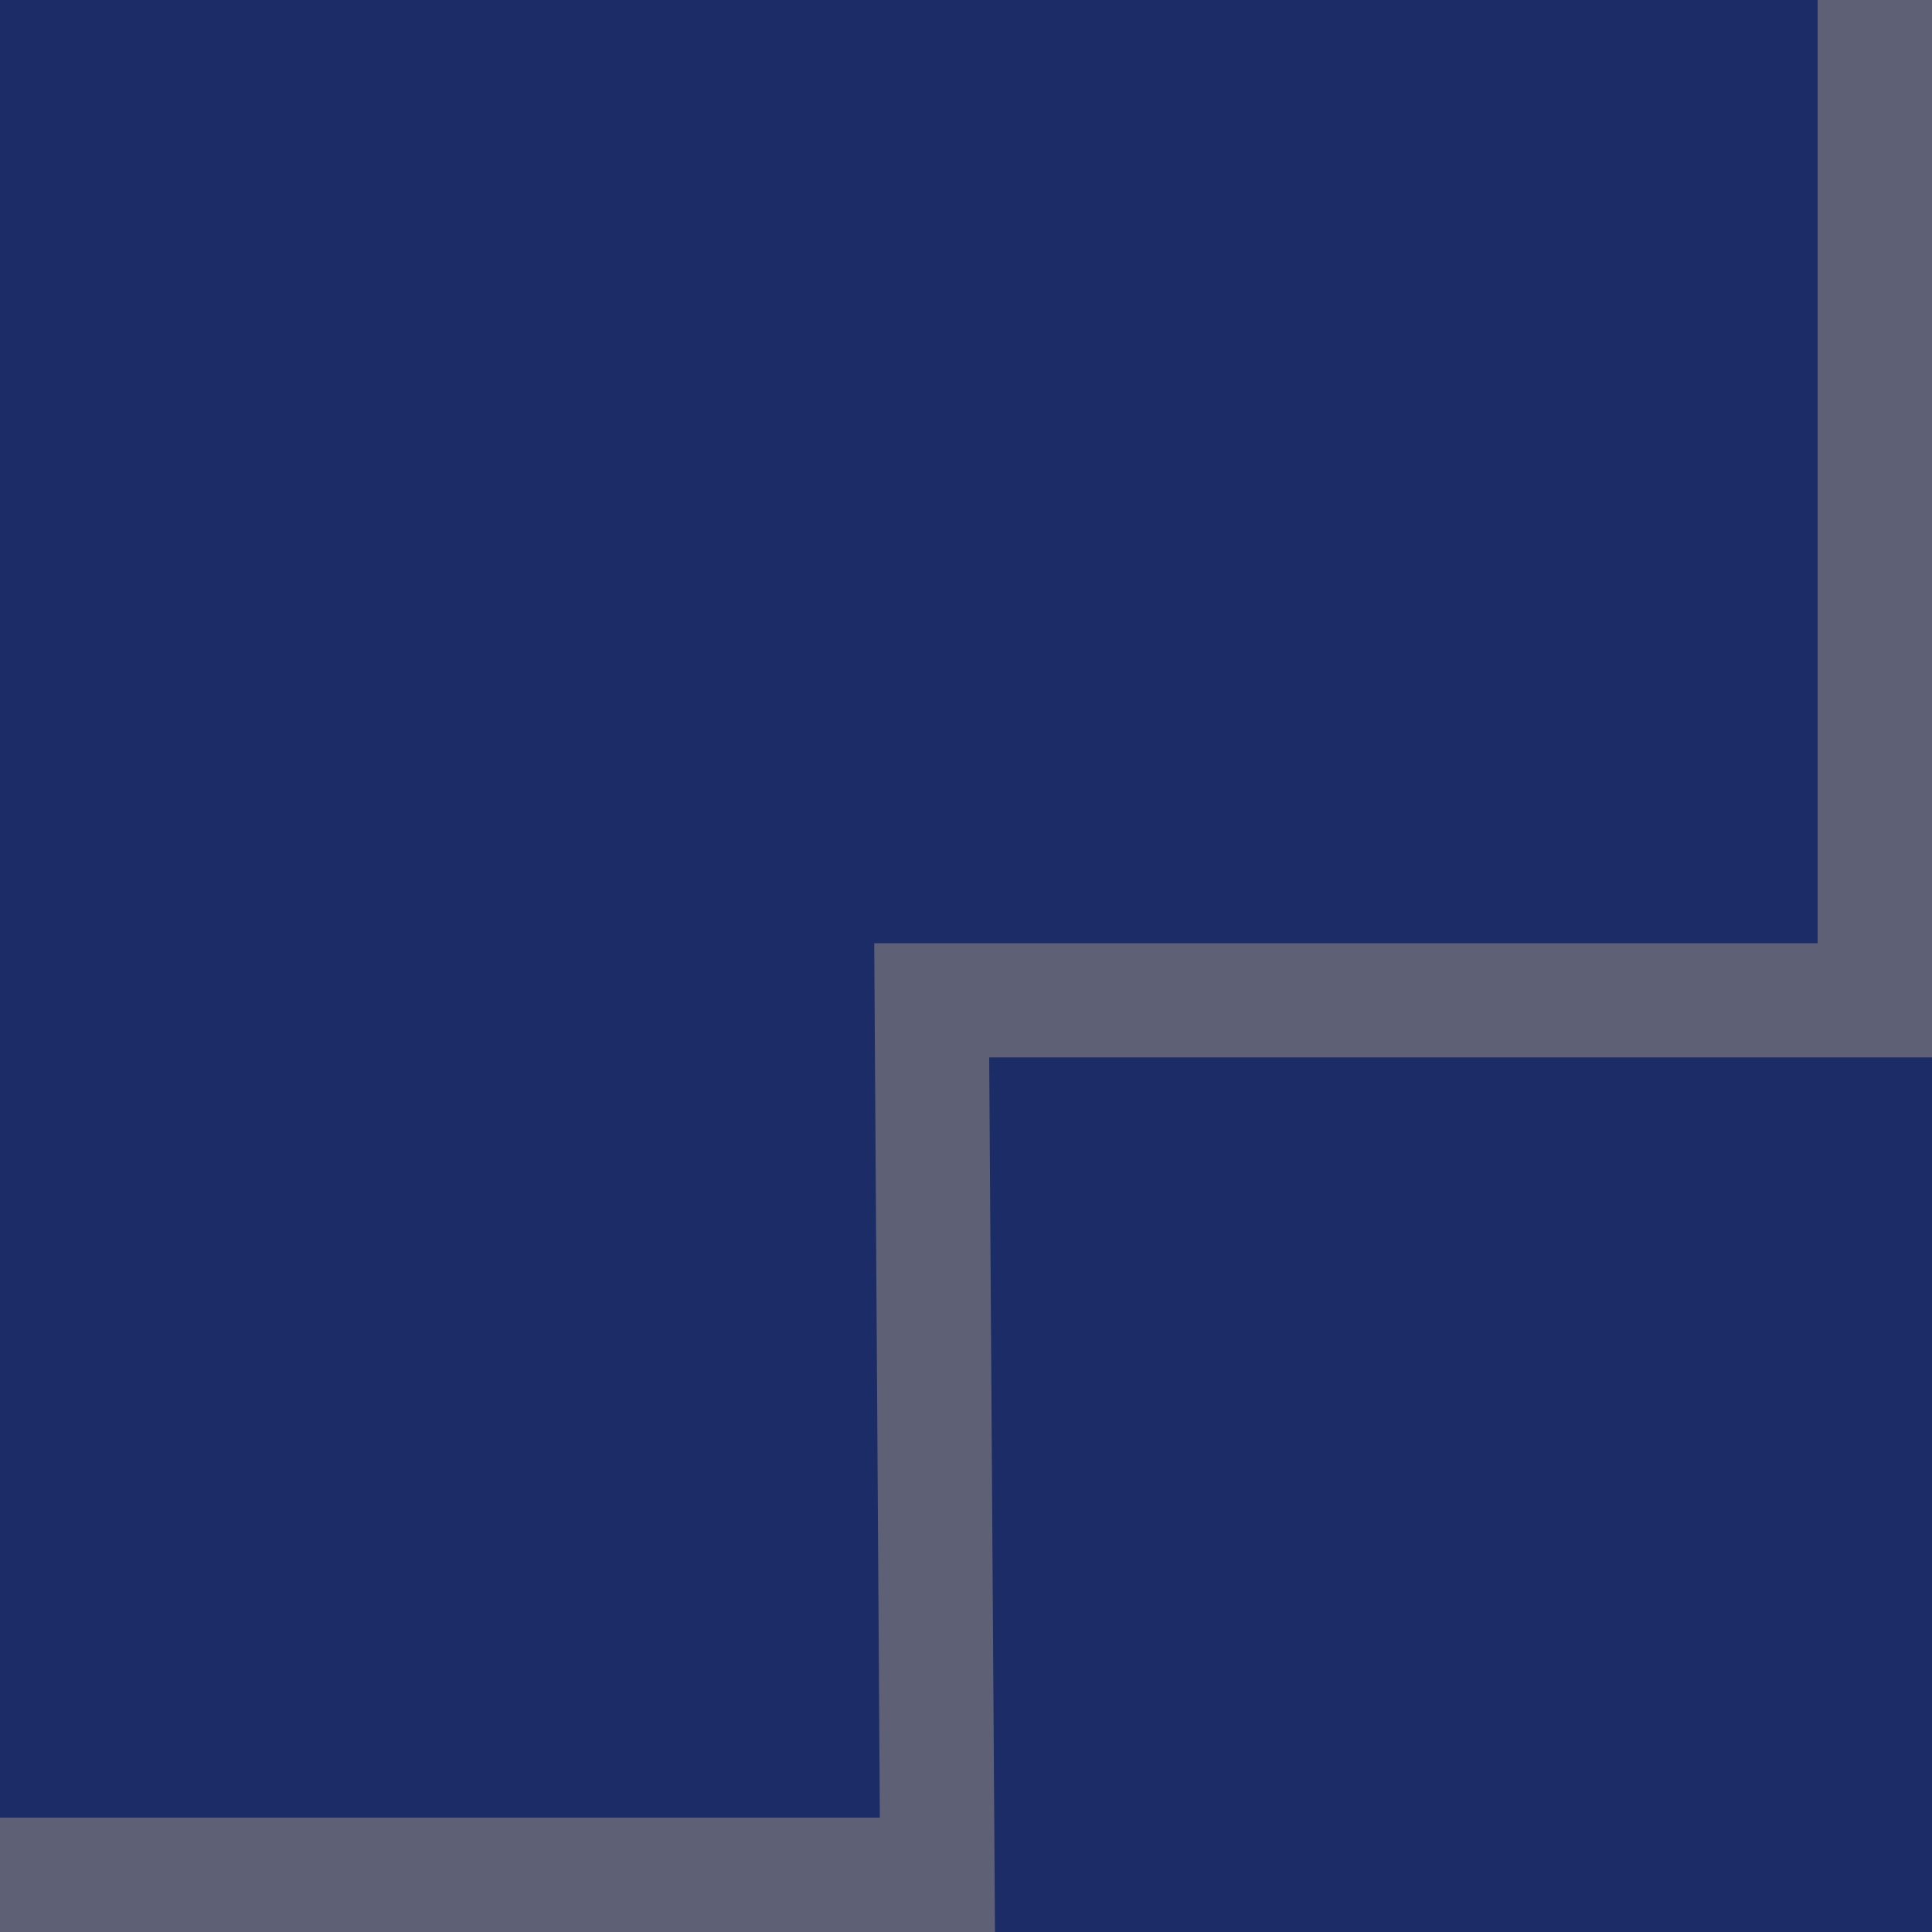
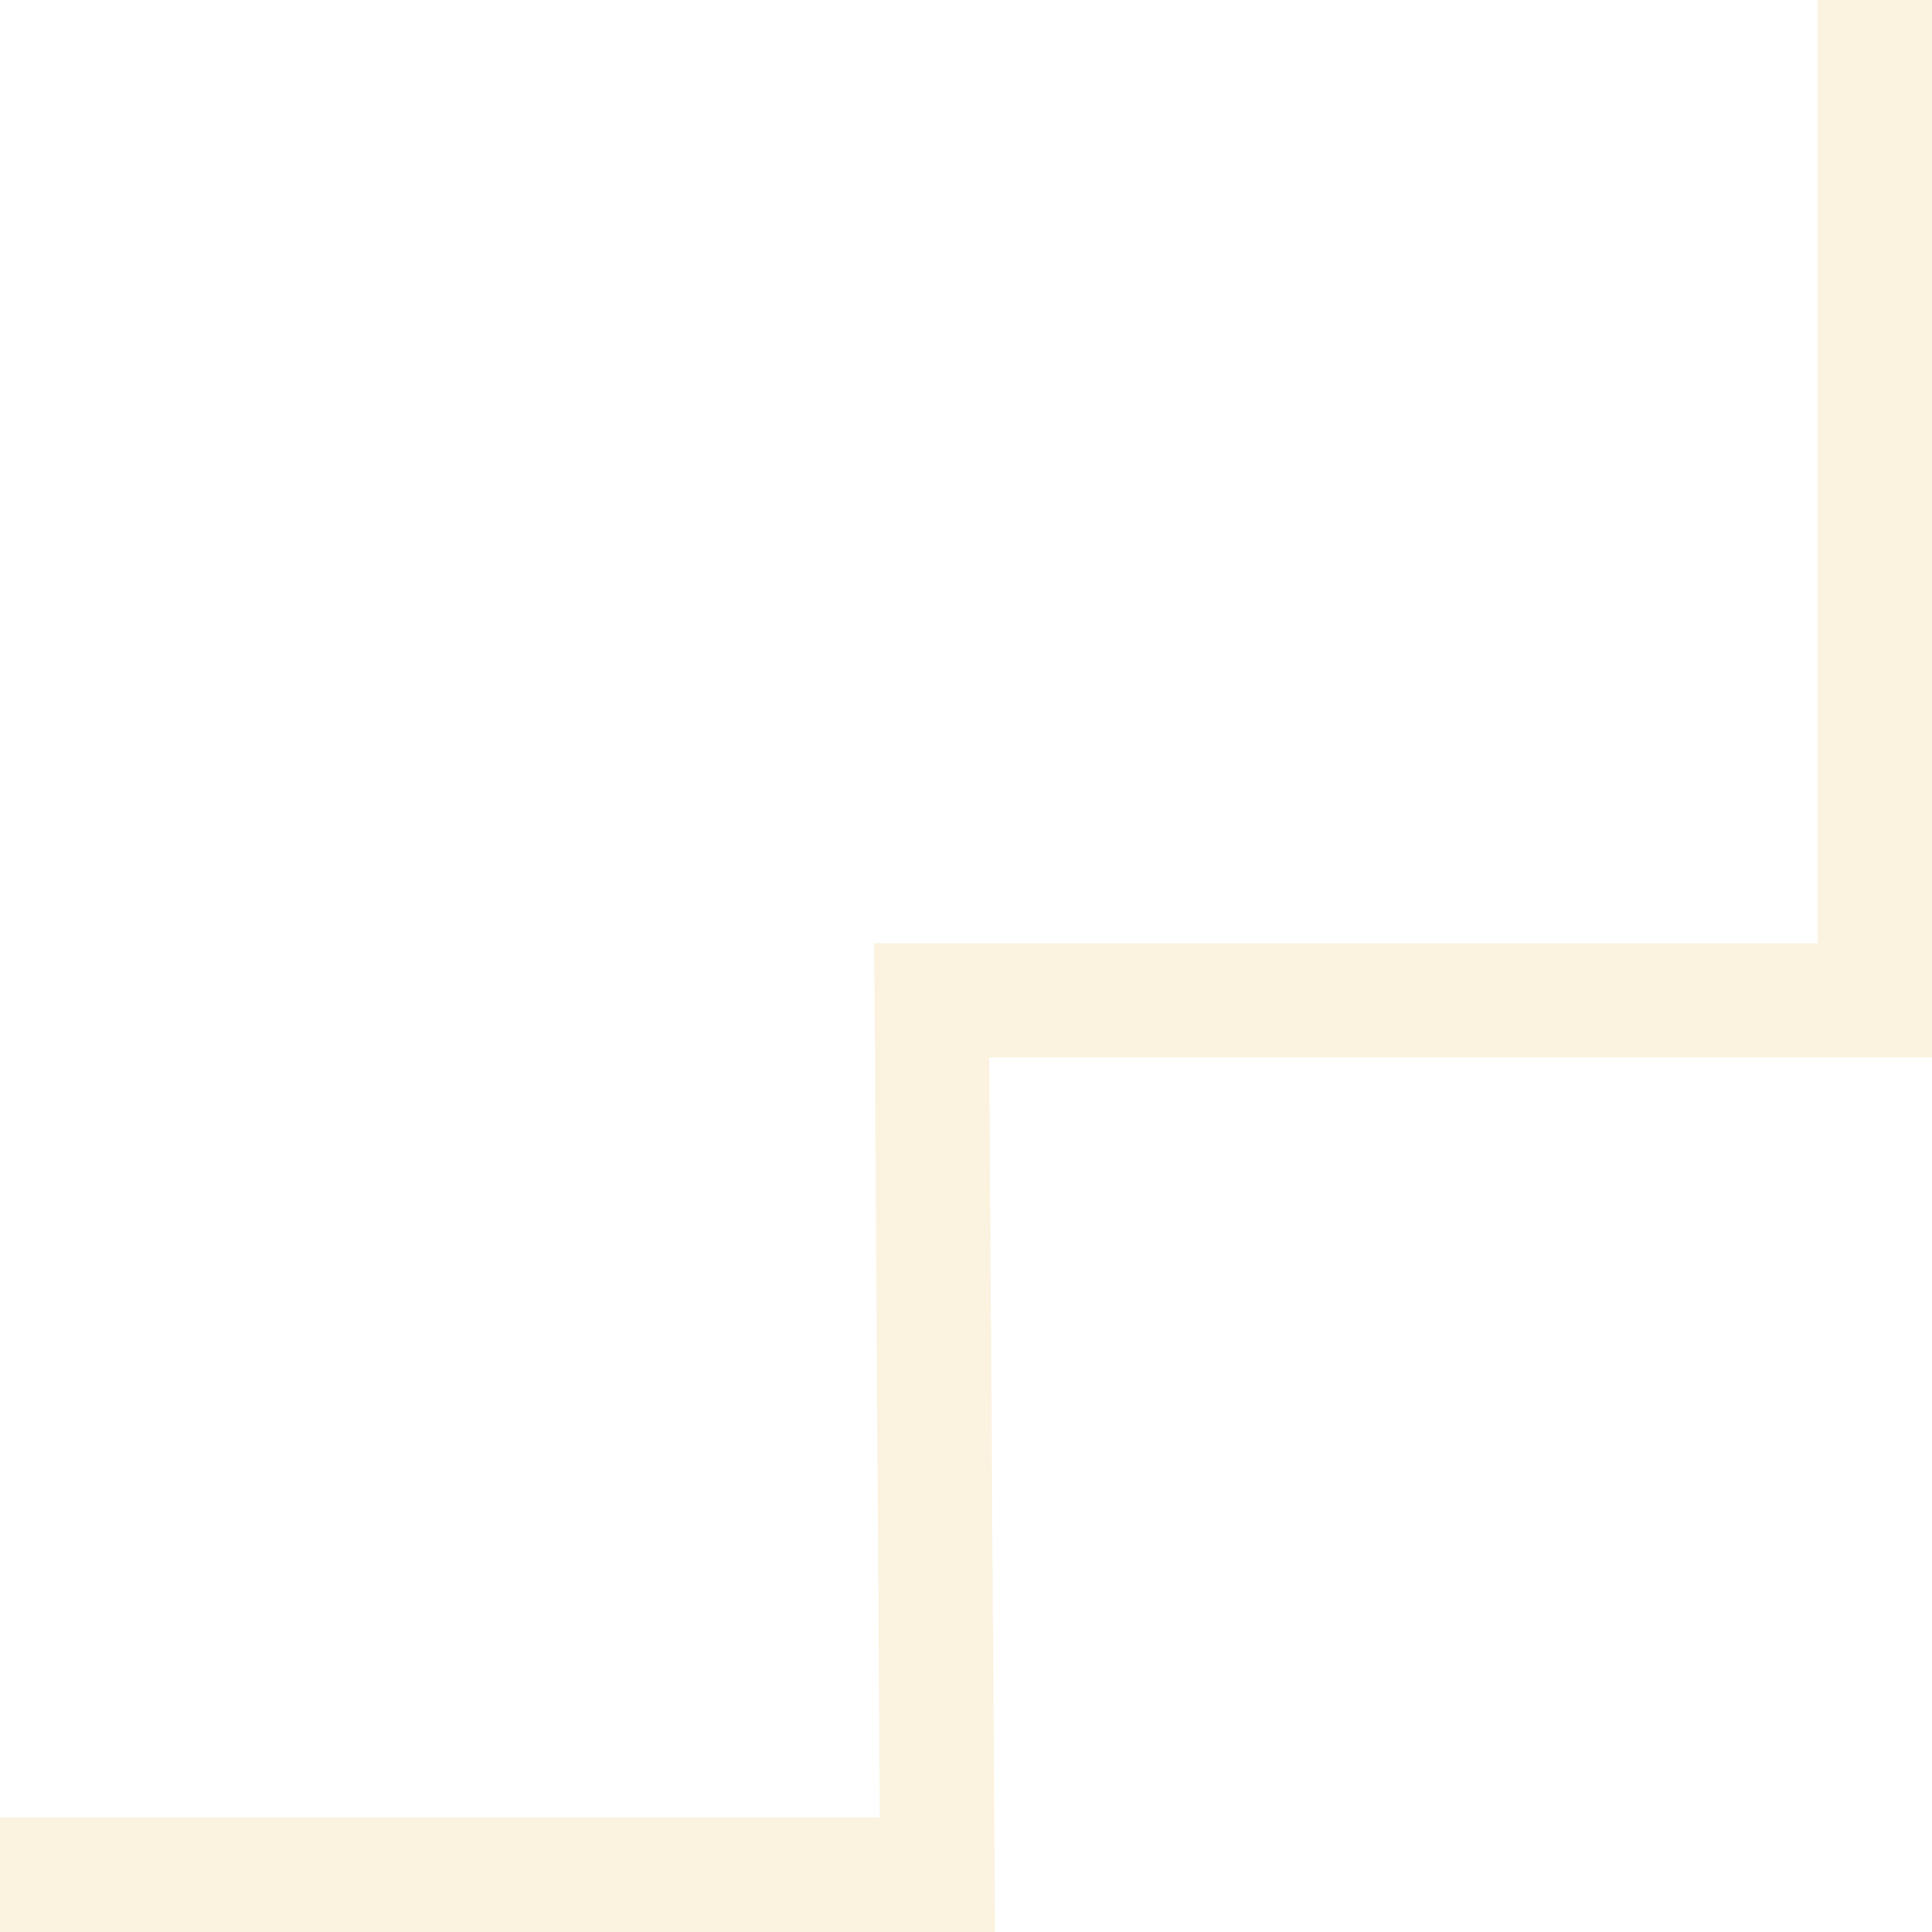
<svg xmlns="http://www.w3.org/2000/svg" x="0px" y="0px" viewBox="0 0 1000 1000" style="vertical-align: middle; max-width: 100%; width: 100%;" width="100%">
-   <rect width="1000" height="1000" fill="rgb(28,44,102)">
-    </rect>
  <g>
    <polygon points="515,1000 0,1000 0,940.8 455.4,940.8 452.5,488.2 940.8,488.2 940.8,0 1000,0 1000,547.3    512,547.3" fill="rgba(243,214,153,0.31)">
    </polygon>
  </g>
</svg>